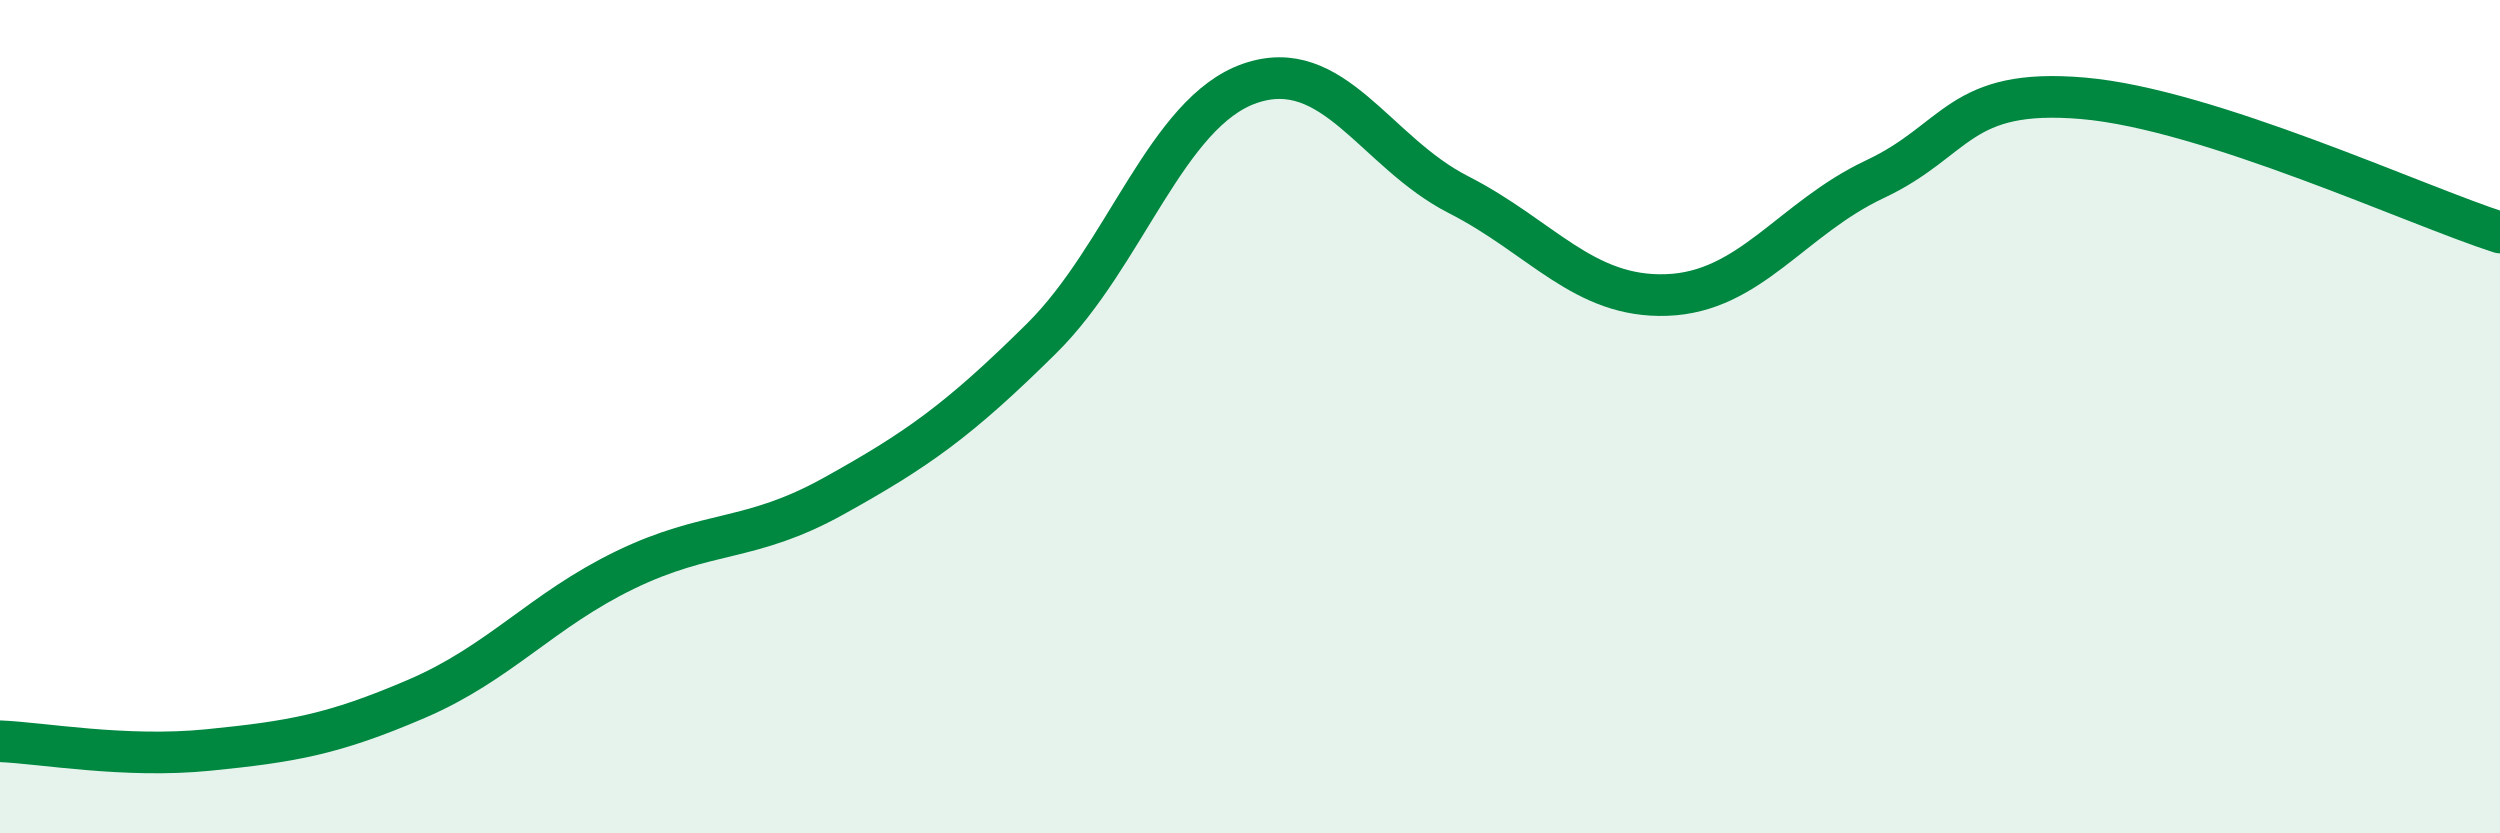
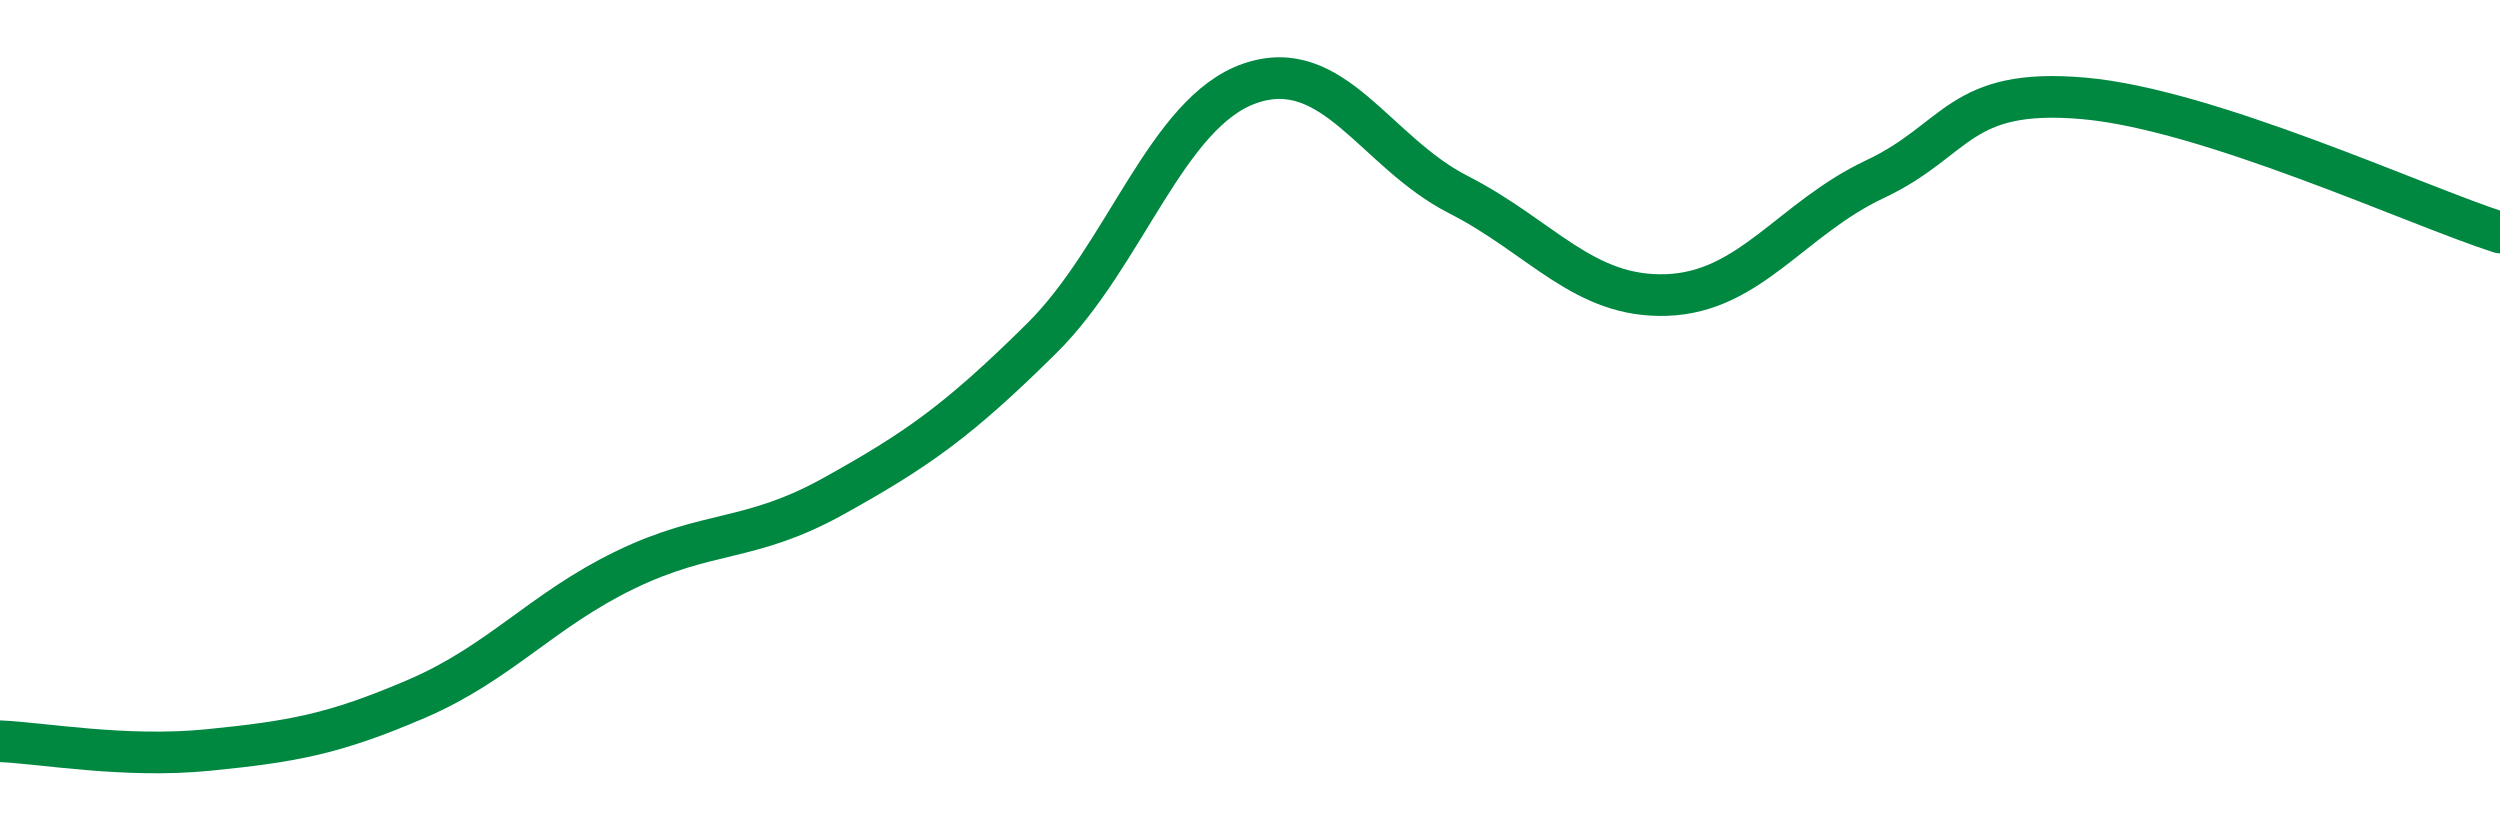
<svg xmlns="http://www.w3.org/2000/svg" width="60" height="20" viewBox="0 0 60 20">
-   <path d="M 0,17.79 C 1,17.83 3,18.2 5,18 C 7,17.8 8,17.63 10,16.77 C 12,15.91 13,14.65 15,13.68 C 17,12.71 18,13.02 20,11.91 C 22,10.8 23,10.1 25,8.12 C 27,6.14 28,2.69 30,2 C 32,1.31 33,3.65 35,4.67 C 37,5.69 38,7.15 40,7.08 C 42,7.01 43,5.24 45,4.3 C 47,3.36 47,2.1 50,2.36 C 53,2.62 58,4.94 60,5.58L60 20L0 20Z" fill="#008740" opacity="0.1" stroke-linecap="round" stroke-linejoin="round" />
  <path d="M 0,17.79 C 1,17.83 3,18.2 5,18 C 7,17.8 8,17.63 10,16.77 C 12,15.91 13,14.65 15,13.68 C 17,12.71 18,13.02 20,11.91 C 22,10.8 23,10.1 25,8.12 C 27,6.14 28,2.69 30,2 C 32,1.31 33,3.65 35,4.67 C 37,5.69 38,7.15 40,7.08 C 42,7.01 43,5.24 45,4.3 C 47,3.36 47,2.1 50,2.36 C 53,2.62 58,4.94 60,5.58" stroke="#008740" stroke-width="1" fill="none" stroke-linecap="round" stroke-linejoin="round" />
</svg>